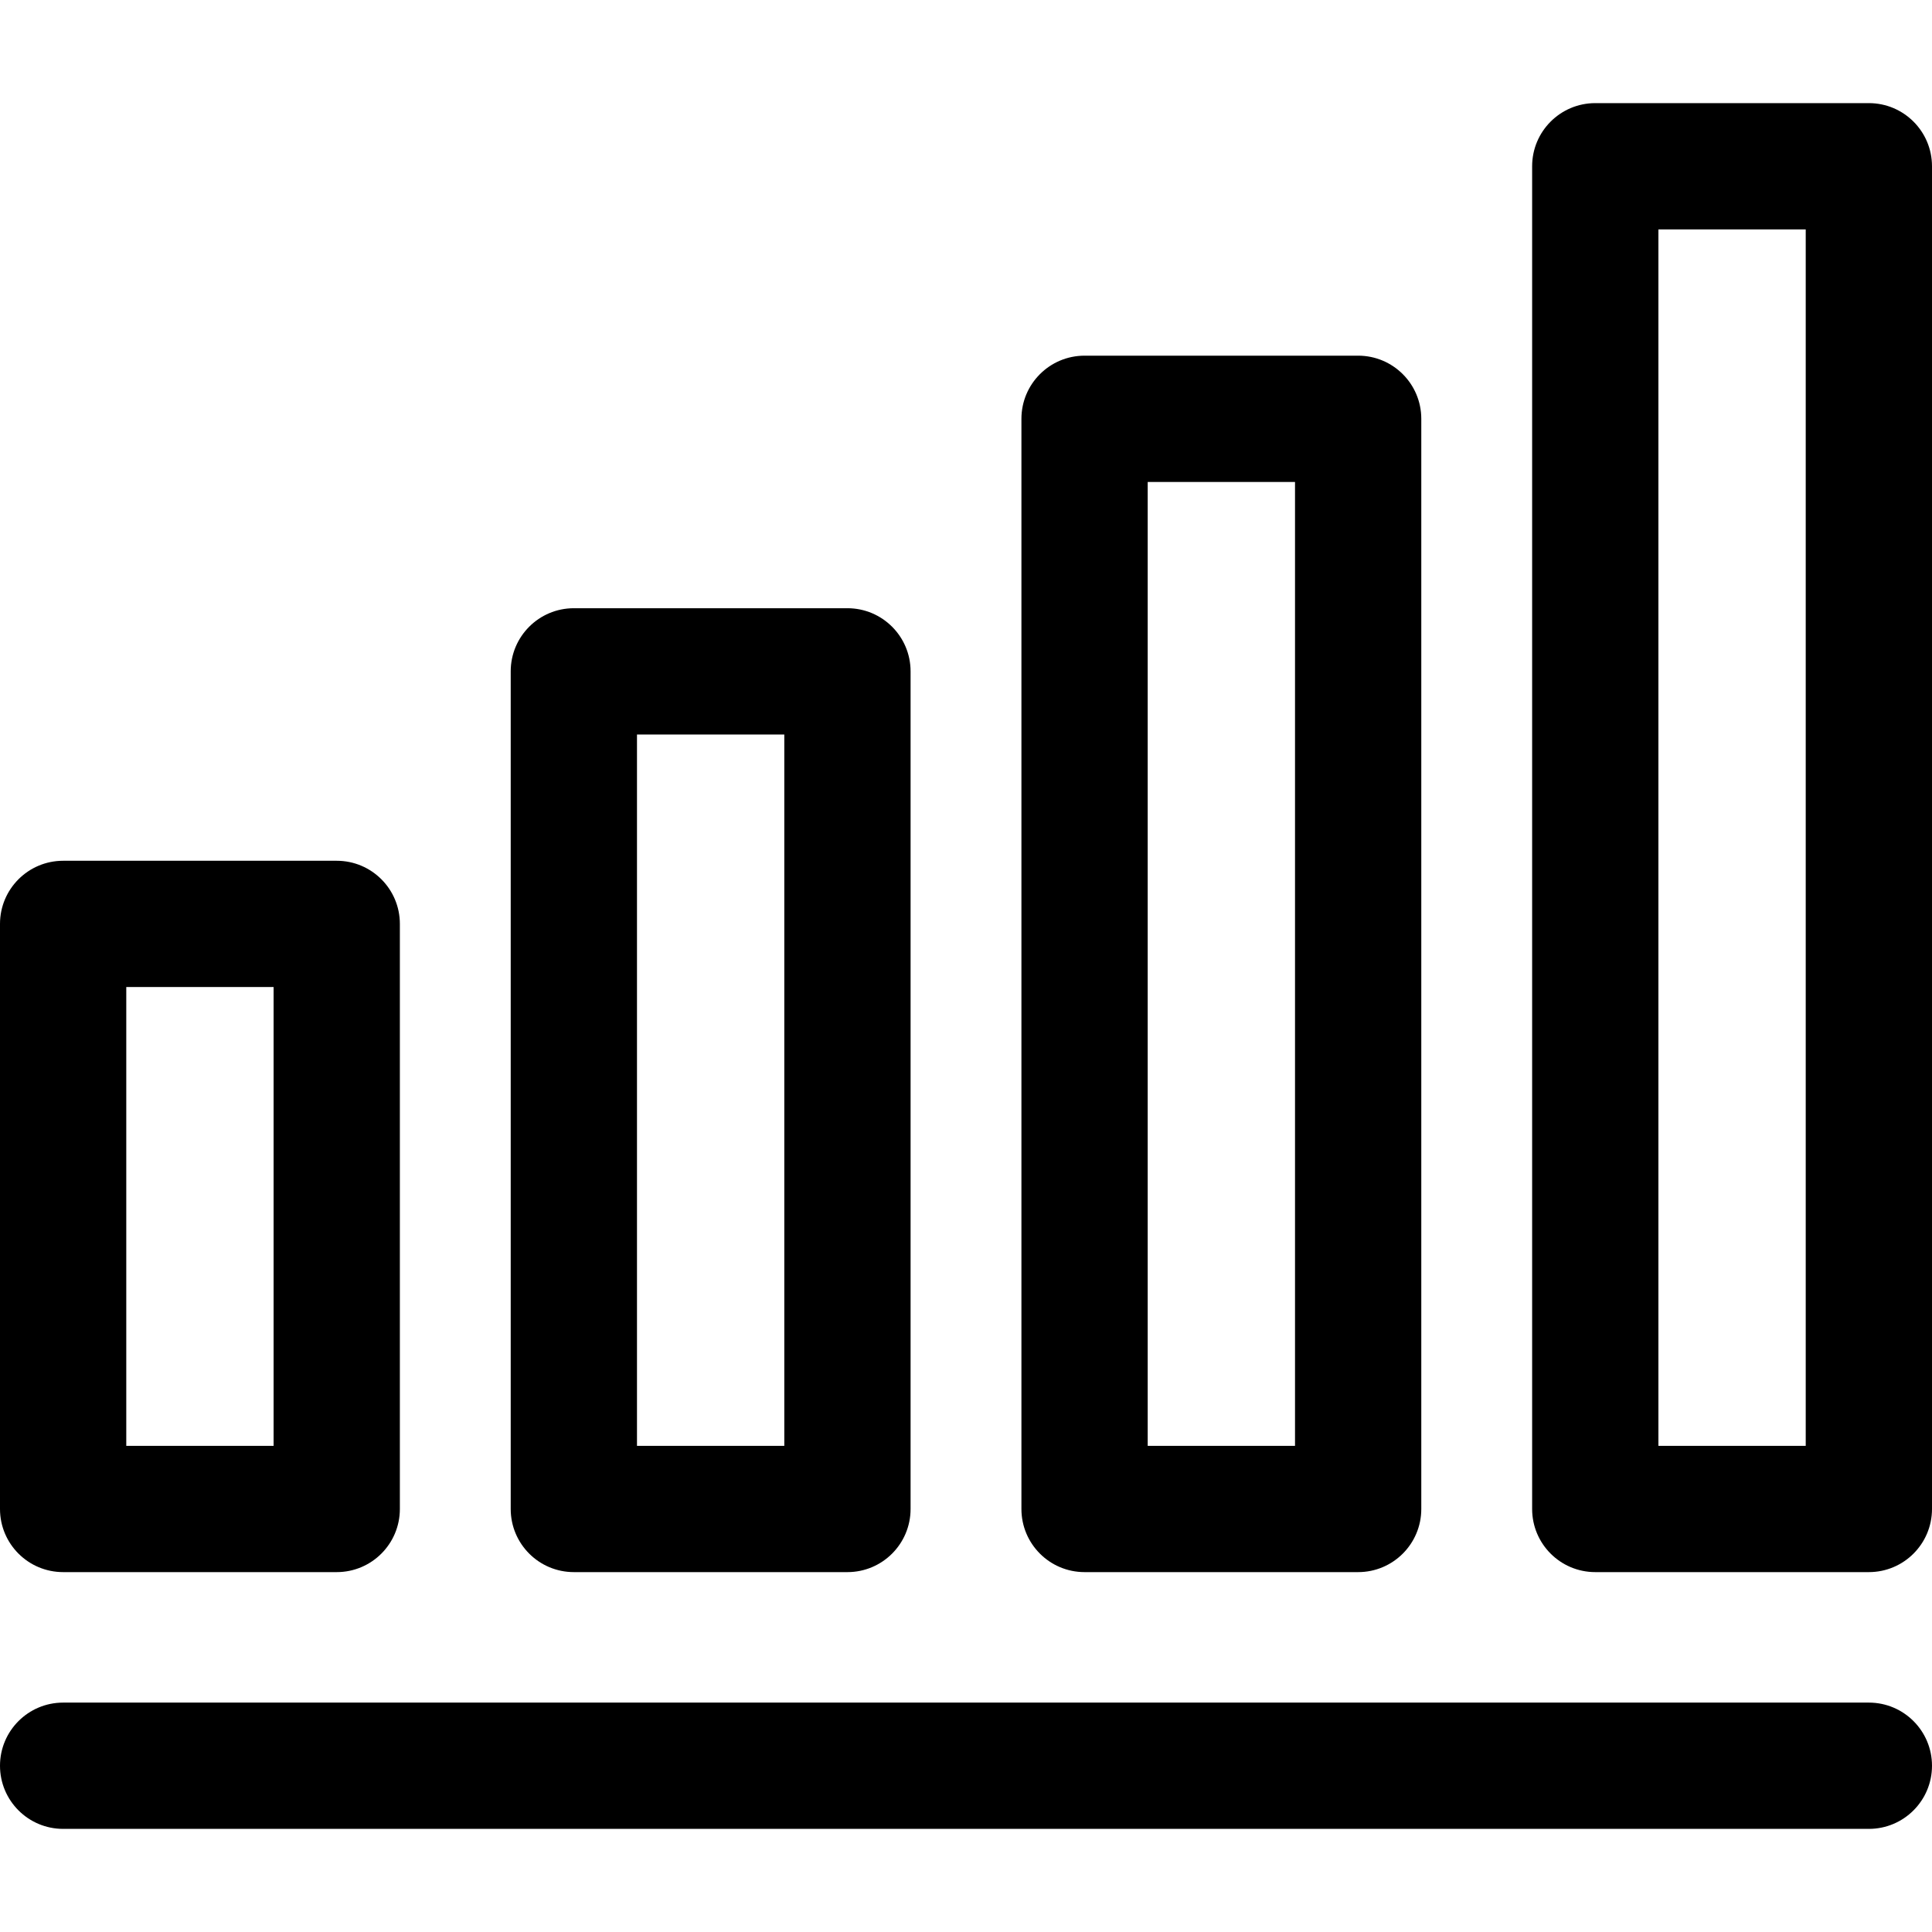
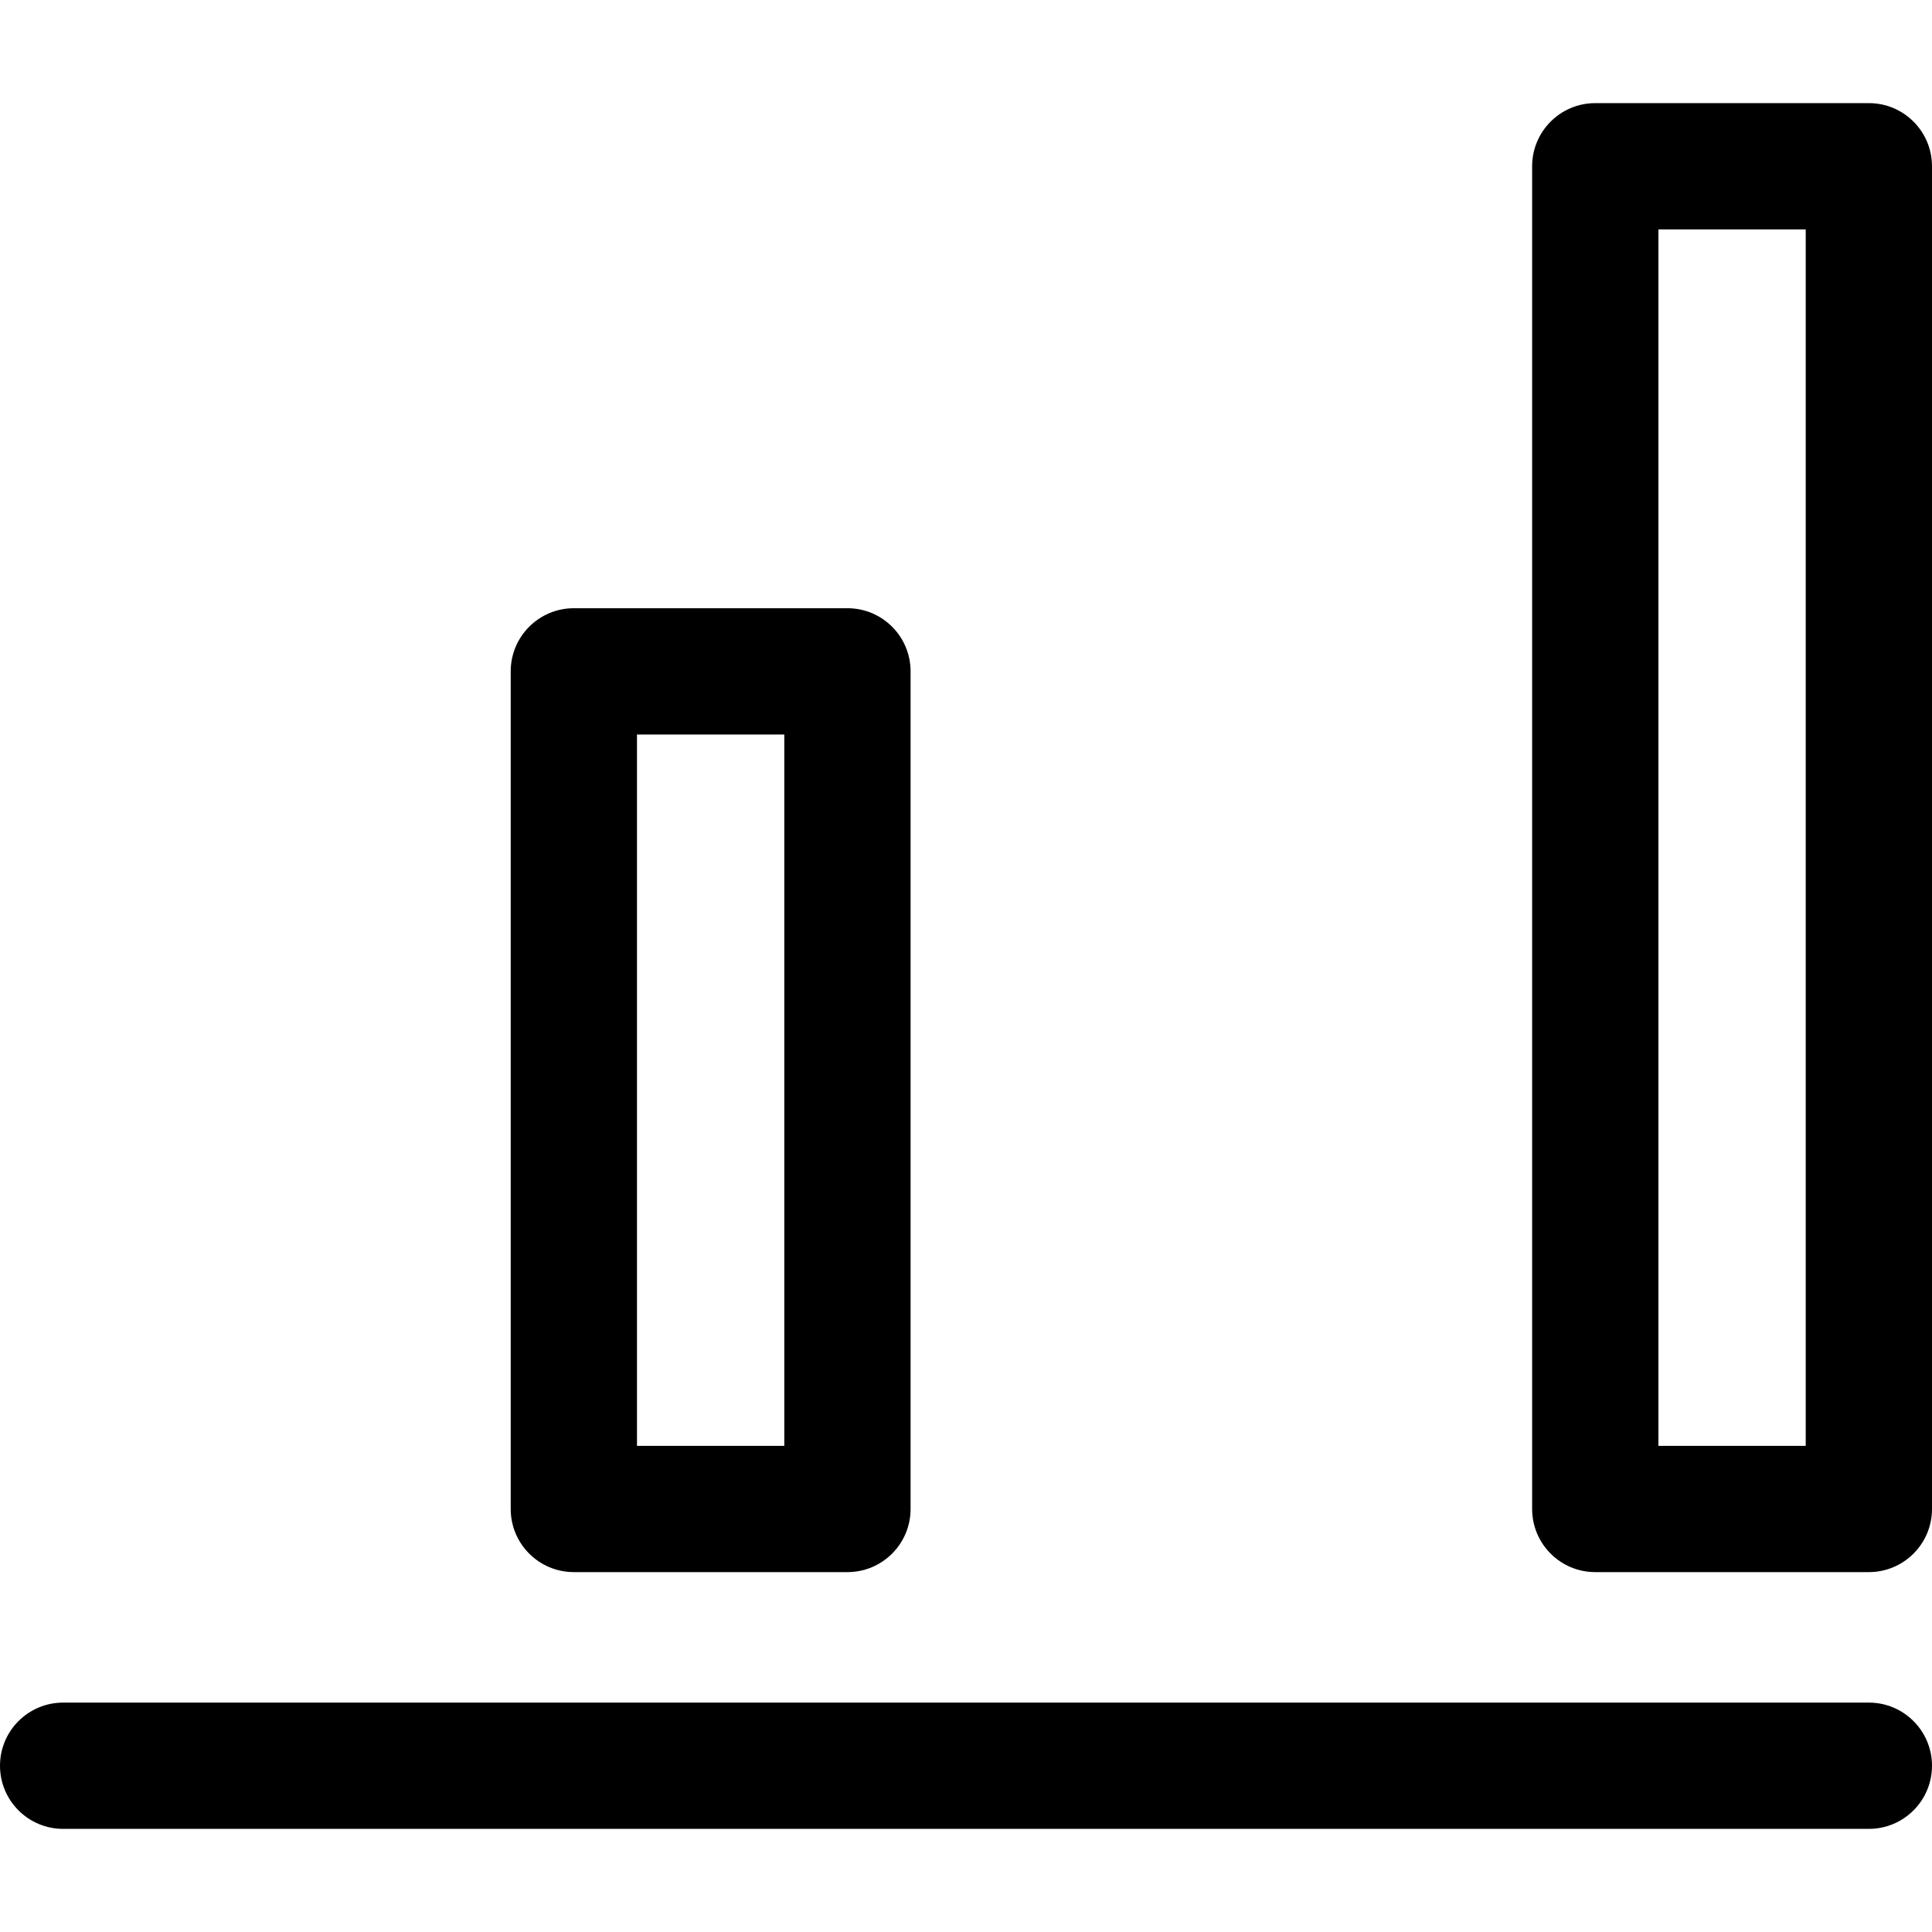
<svg xmlns="http://www.w3.org/2000/svg" fill="#000000" height="800px" width="800px" version="1.1" id="Layer_1" viewBox="0 0 512 512" xml:space="preserve">
  <g>
    <g>
-       <path d="M89.237,228.113H16.732C7.491,228.113,0,235.605,0,244.845v155.05c0,9.241,7.492,16.732,16.732,16.732h72.505    c9.241,0,16.732-7.492,16.732-16.732v-155.05C105.969,235.605,98.478,228.113,89.237,228.113z M72.505,383.163H33.464V261.577    h39.041V383.163z" />
-     </g>
+       </g>
  </g>
  <g>
    <g>
      <path d="M224.581,161.185h-72.505c-9.241,0-16.732,7.492-16.732,16.732v221.978c0,9.241,7.491,16.732,16.732,16.732h72.505    c9.241,0,16.732-7.492,16.732-16.732V177.917C241.313,168.677,233.821,161.185,224.581,161.185z M207.849,383.163h-39.041V194.649    h39.041V383.163z" />
    </g>
  </g>
  <g>
    <g>
-       <path d="M359.925,94.257h-72.505c-9.241,0-16.732,7.492-16.732,16.732v288.906c0,9.241,7.49,16.732,16.732,16.732h72.505    c9.241,0,16.732-7.492,16.732-16.732V110.989C376.657,101.749,369.165,94.257,359.925,94.257z M343.193,383.163h-39.041V127.721    h39.041V383.163z" />
-     </g>
+       </g>
  </g>
  <g>
    <g>
      <path d="M495.268,27.329h-72.505c-9.241,0-16.732,7.491-16.732,16.732v355.834c0,9.241,7.491,16.732,16.732,16.732h72.505    c9.241,0,16.732-7.492,16.732-16.732V44.061C512,34.82,504.508,27.329,495.268,27.329z M478.536,383.163h-39.041V60.793h39.041    V383.163z" />
    </g>
  </g>
  <g>
    <g>
      <path d="M495.268,451.207H16.732C7.491,451.207,0,458.698,0,467.939s7.492,16.732,16.732,16.732h478.536    c9.241,0,16.732-7.492,16.732-16.732S504.508,451.207,495.268,451.207z" />
    </g>
  </g>
</svg>